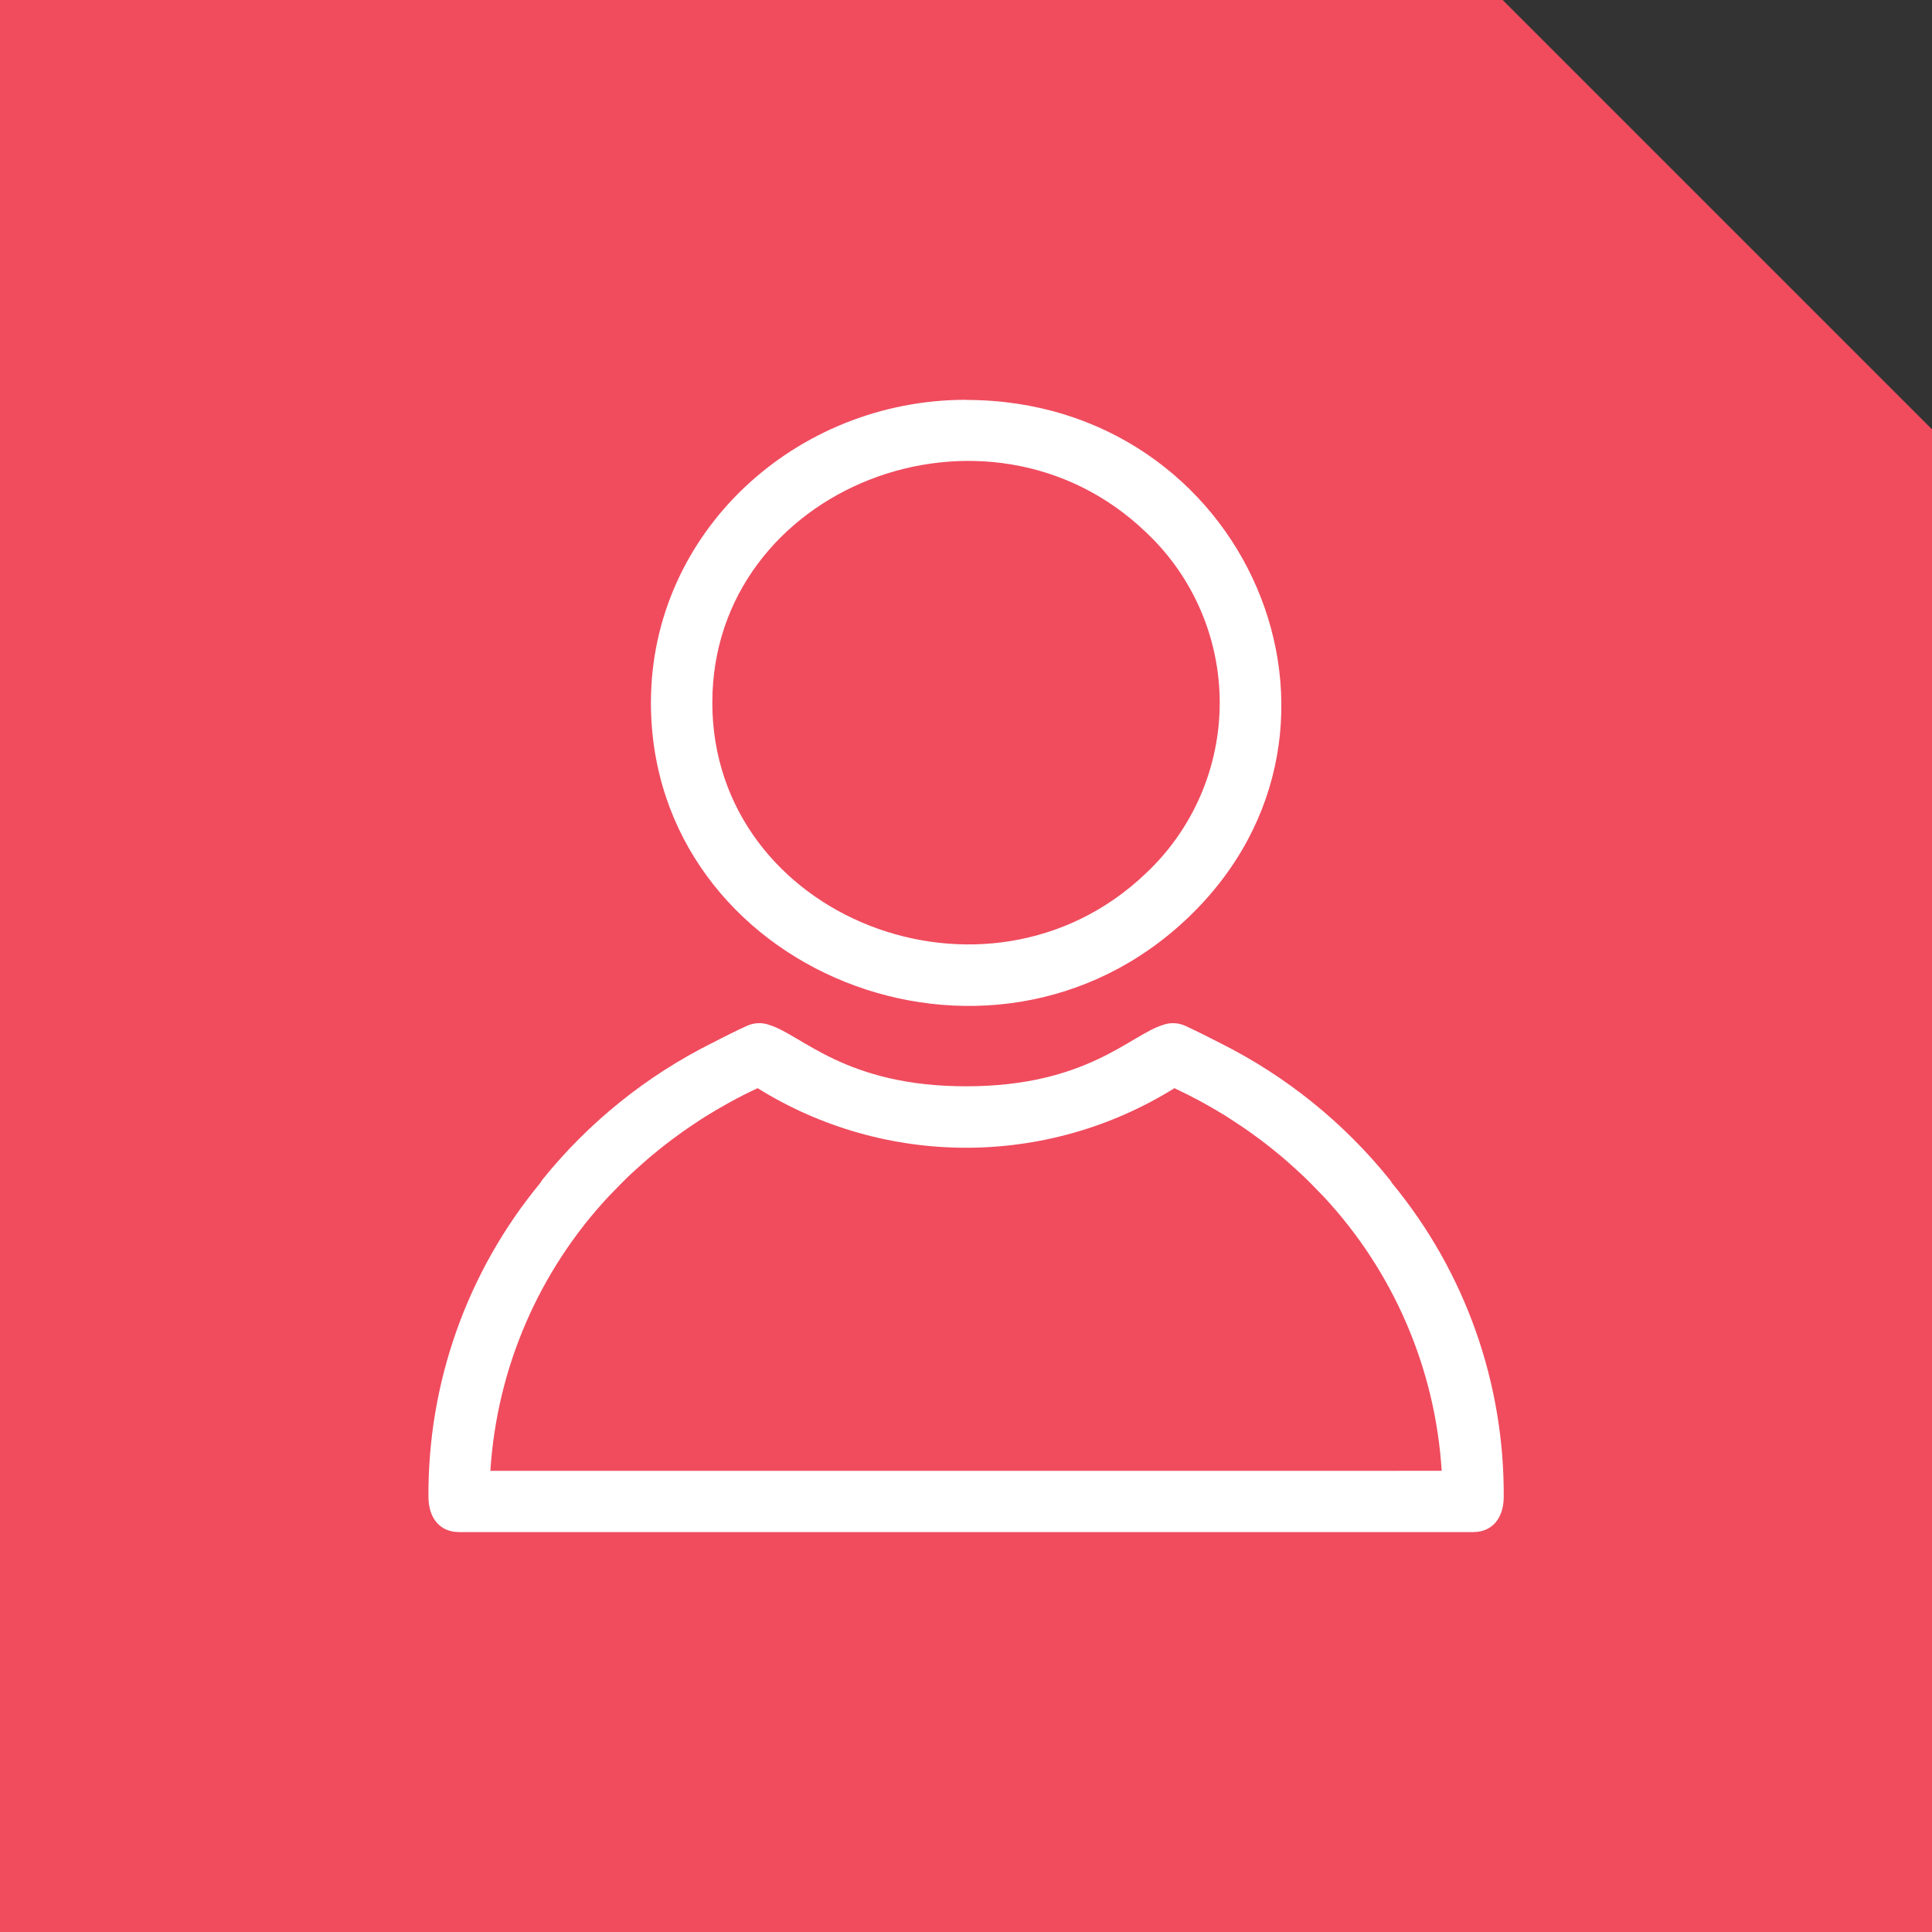
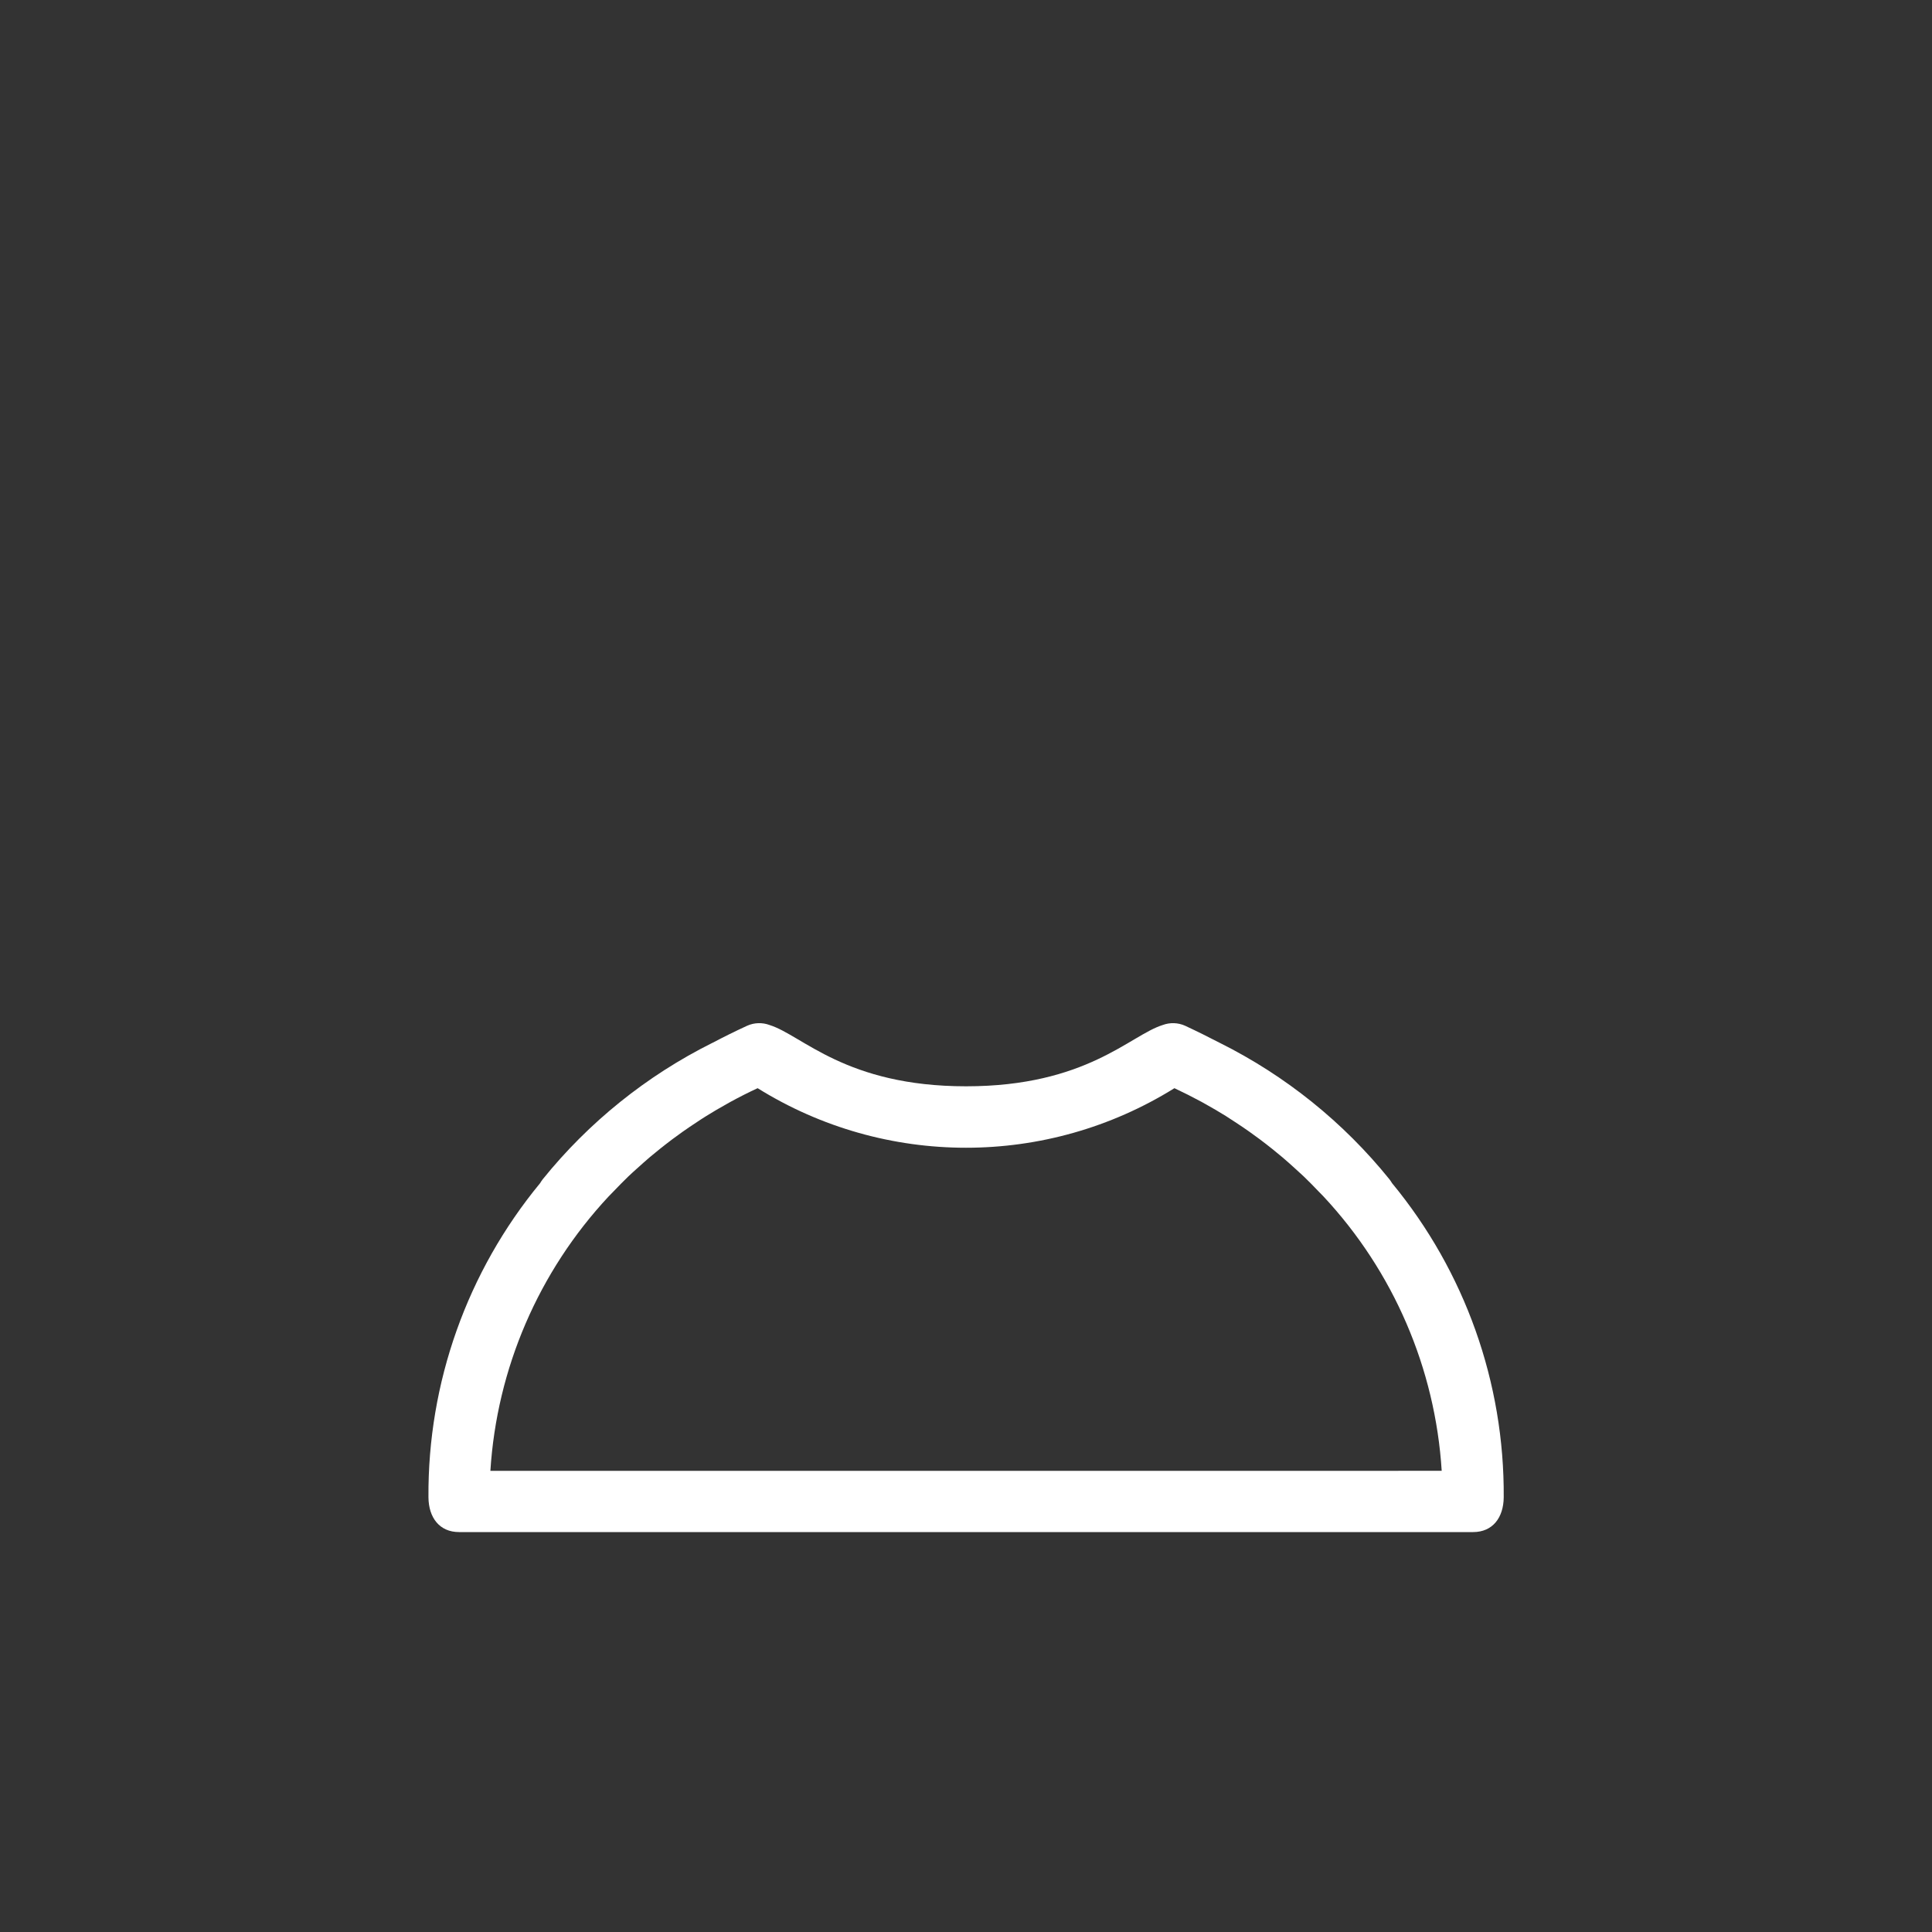
<svg xmlns="http://www.w3.org/2000/svg" width="90px" height="90px" viewBox="0 0 90 90" version="1.1">
  <rect x="0" y="0" width="90" height="90" fill="#333333" stroke="none" />
  <title>Blue Icon - Member</title>
  <g id="Page-1" stroke="none" stroke-width="1" fill="none" fill-rule="evenodd">
    <g id="Blue-Icon---Member" fill-rule="nonzero">
-       <polygon id="Path" fill="#F04C5E" points="90 90 0 90 0 0 70 0 90 20" />
-       <path d="M45.005,18.631 C58.031,18.631 64.621,33.867 55.363,42.731 C46.105,51.595 30.323,45.231 30.323,32.731 C30.323,24.812 37.047,18.624 45.005,18.624 M53.383,24.793 C45.983,17.706 33.183,22.708 33.183,32.731 C33.183,42.754 45.983,47.758 53.383,40.68 C55.576,38.62 56.819,35.745 56.819,32.736 C56.819,29.728 55.576,26.853 53.383,24.793" id="Shape" fill="#FFFFFF" />
      <path d="M64.848,55.118 C64.811,55.056 64.771,54.995 64.727,54.938 C62.581,52.277 59.886,50.109 56.827,48.583 L56.827,48.583 C56.304,48.312 55.768,48.045 55.206,47.783 C54.876,47.635 54.5,47.623 54.161,47.75 C52.639,48.224 50.618,50.603 45.006,50.604 C39.394,50.605 37.373,48.224 35.851,47.75 C35.512,47.623 35.136,47.635 34.805,47.783 C34.244,48.041 33.705,48.308 33.185,48.583 L33.18,48.583 C30.121,50.109 27.426,52.277 25.28,54.938 C25.236,54.996 25.196,55.056 25.159,55.118 C21.763,59.236 19.922,64.416 19.959,69.754 C19.969,70.701 20.476,71.37 21.384,71.37 L68.624,71.37 C69.532,71.37 70.039,70.701 70.049,69.754 C70.086,64.416 68.246,59.236 64.849,55.118 M56.837,68.518 L22.844,68.518 C23.144,63.748 25.091,59.231 28.351,55.736 C28.428,55.653 28.509,55.576 28.587,55.494 C28.814,55.257 29.043,55.022 29.28,54.794 C29.407,54.672 29.54,54.555 29.67,54.437 C29.87,54.259 30.062,54.082 30.264,53.911 C30.417,53.781 30.573,53.655 30.73,53.529 C30.923,53.375 31.118,53.223 31.316,53.074 C31.476,52.954 31.637,52.837 31.8,52.722 C32.021,52.565 32.246,52.414 32.474,52.265 C32.614,52.172 32.754,52.079 32.897,51.991 C33.205,51.798 33.52,51.615 33.839,51.437 C33.905,51.4 33.971,51.36 34.039,51.324 C34.449,51.1 34.867,50.889 35.293,50.692 C41.237,54.391 48.765,54.391 54.709,50.692 C55.136,50.892 55.554,51.103 55.963,51.324 C56.029,51.36 56.094,51.4 56.163,51.436 C56.483,51.614 56.798,51.798 57.108,51.991 C57.249,52.079 57.39,52.172 57.529,52.265 C57.758,52.414 57.983,52.565 58.204,52.722 C58.367,52.837 58.529,52.954 58.688,53.074 C58.888,53.223 59.081,53.374 59.275,53.529 C59.431,53.655 59.587,53.781 59.74,53.911 C59.94,54.082 60.14,54.259 60.335,54.438 C60.465,54.556 60.596,54.672 60.723,54.793 C60.96,55.021 61.191,55.256 61.417,55.493 C61.495,55.574 61.576,55.653 61.652,55.734 C64.913,59.228 66.86,63.746 67.16,68.516 L56.837,68.518 Z" id="Shape" fill="#FFFFFF" />
    </g>
  </g>
</svg>